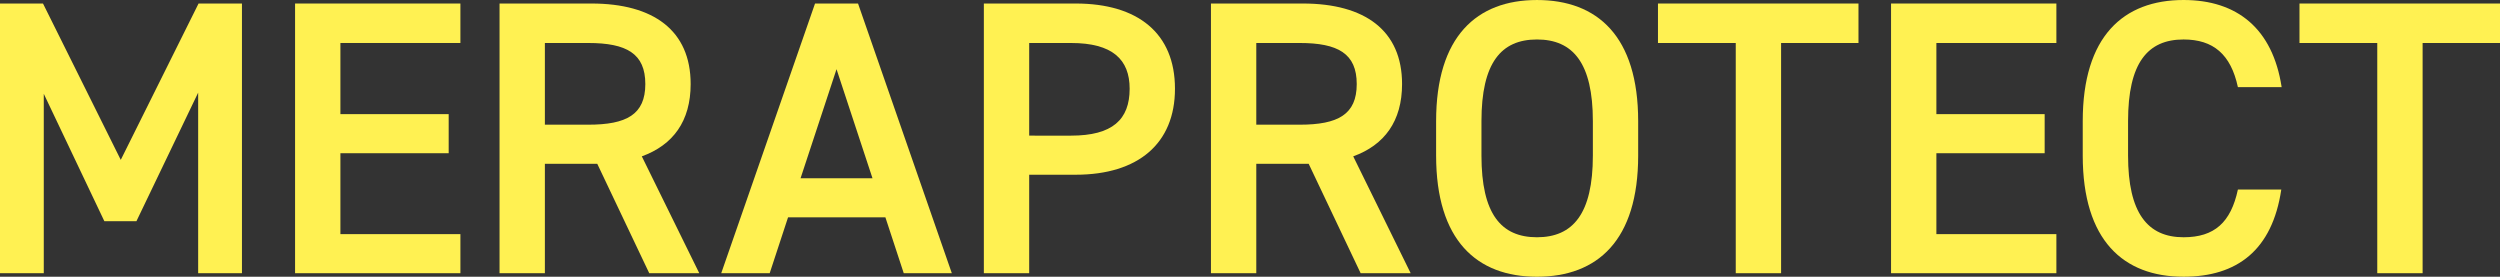
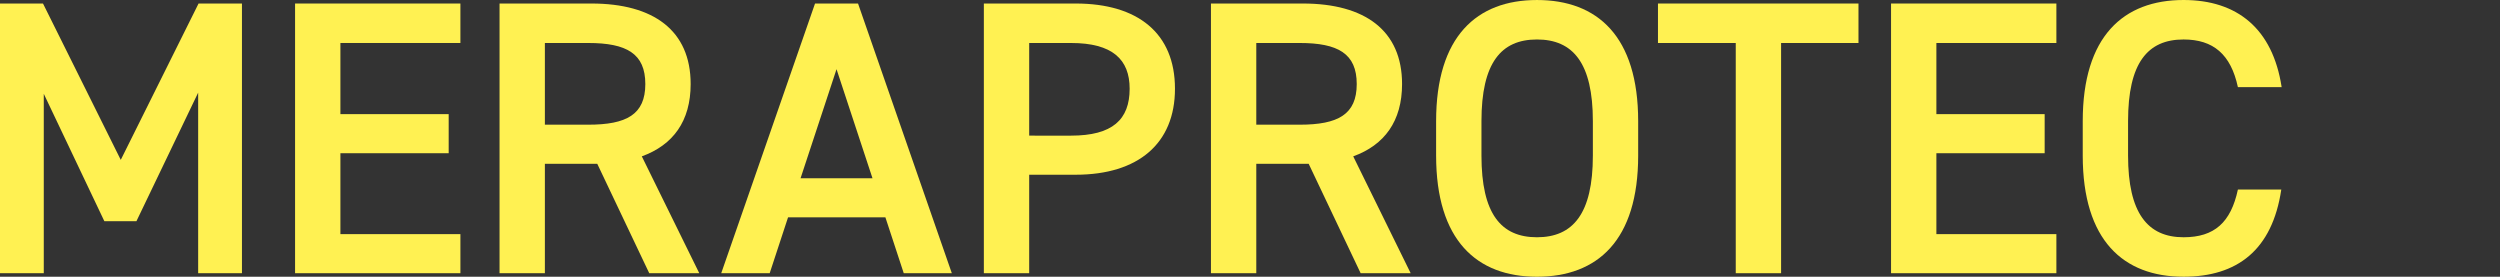
<svg xmlns="http://www.w3.org/2000/svg" width="1439.998" height="159.4" viewBox="0 0 1439.998 159.4">
  <rect x="0" y="0" width="1439.998" height="159.4" fill="#333333" stroke="none" />
  <g transform="translate(0 -4546.301)" style="isolation:isolate">
    <path d="M114.372.27,69.561,90.327,24.765.27H0V155.61H25.216V52.27l34.9,73.4H78.574L114.139,51.6V155.61h25.223V.27Z" transform="translate(0 4548.059)" fill="#fff152" />
    <path d="M22.647.27V155.61h95.235V133.1H48.763v-46.6h62.364V63.985H48.763V23h69.118V.27Z" transform="translate(147.313 4548.059)" fill="#fff152" />
    <path d="M124.569,155.61,94.625,92.578H64.456V155.61H38.34V.27H91.248c35.8,0,57.178,15.535,57.178,46.379,0,21.388-10.131,35.122-28.135,41.651l33.1,67.31ZM89.447,70.064c22.056,0,32.863-5.854,32.863-23.415S111.5,23.009,89.447,23.009H64.456V70.064Z" transform="translate(249.393 4548.058)" fill="#fff152" />
    <path d="M55.355,155.618,109.389.27h24.766l54.026,155.348H160.489l-10.574-32.2H93.854l-10.582,32.2Zm45.7-54.709h41.426L121.772,38.094Z" transform="translate(360.07 4548.058)" fill="#fff152" />
    <path d="M101.628,98.882v56.736H75.512V.27H128.42c35.8,0,57.178,17.111,57.178,49.081,0,31.52-21.156,49.531-57.178,49.531Zm24.09-22.514c23.865,0,33.771-9.231,33.771-27.017,0-16.886-9.906-26.342-33.771-26.342h-24.09V76.368Z" transform="translate(491.186 4548.058)" fill="#fff152" />
    <path d="M179.164,155.61,149.227,92.578H119.058V155.61H92.942V.27H145.85c35.79,0,57.178,15.535,57.178,46.379,0,21.388-10.131,35.122-28.135,41.651l33.088,67.31ZM144.049,70.064c22.056,0,32.863-5.854,32.863-23.415s-10.807-23.64-32.863-23.64H119.058V70.064Z" transform="translate(604.563 4548.058)" fill="#fff152" />
    <path d="M168.31,159.394c-34.672,0-58.087-20.938-58.087-69.794V69.787C110.224,20.939,133.639,0,168.31,0c34.889,0,58.3,20.938,58.3,69.786V89.6c0,48.856-23.415,69.794-58.3,69.794M136.34,89.6c0,33.546,11.257,47.055,31.97,47.055s32.2-13.508,32.2-47.055V69.787c0-33.539-11.482-47.055-32.2-47.055s-31.97,13.516-31.97,47.055Z" transform="translate(716.977 4546.308)" fill="#fff152" />
    <path d="M242.749.27V23.009H198.171v132.6H172.055V23.009h-44.8V.27Z" transform="translate(827.736 4548.059)" fill="#fff152" />
    <path d="M240.368.27V23.009H171.25V63.985h62.364V86.5H171.25v46.6h69.118V155.61H145.141V.27Z" transform="translate(944.104 4548.059)" fill="#fff152" />
    <path d="M249.227,50.207c-4.052-18.912-14.184-27.467-31.295-27.467-20.713,0-31.97,13.508-31.97,47.055V89.606c0,33.1,11.257,47.055,31.97,47.055,17.786,0,27.242-8.563,31.295-27.475h24.991c-5.178,34.9-25.448,50.207-56.285,50.207-34.672,0-58.079-20.938-58.079-69.786V69.794C159.853,20.938,183.26,0,217.932,0c30.837,0,51.332,16.435,56.5,50.207Z" transform="translate(1039.801 4546.301)" fill="#fff152" />
-     <path d="M291.986.27V23.009H247.408v132.6H221.292V23.009h-44.8V.27Z" transform="translate(1148.012 4548.059)" fill="#fff152" />
  </g>
</svg>